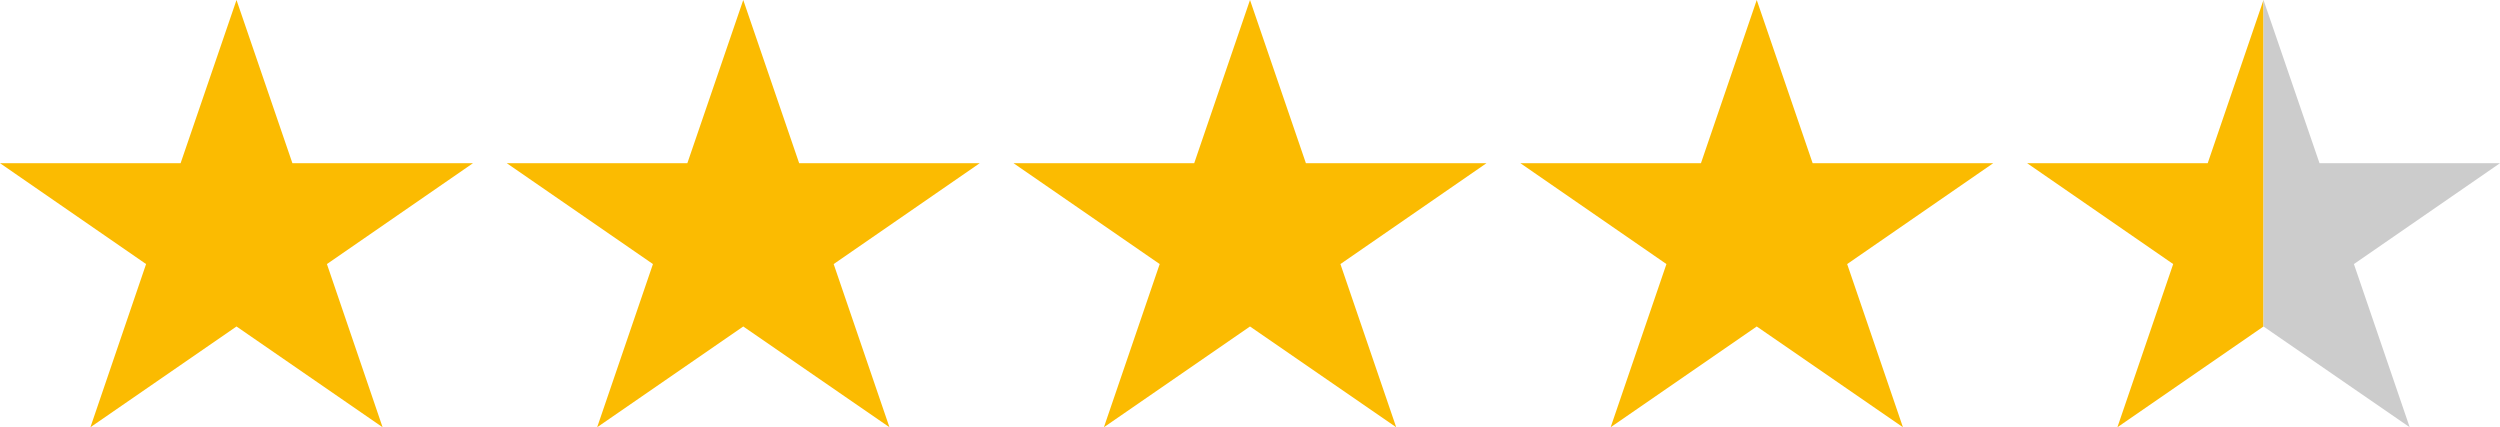
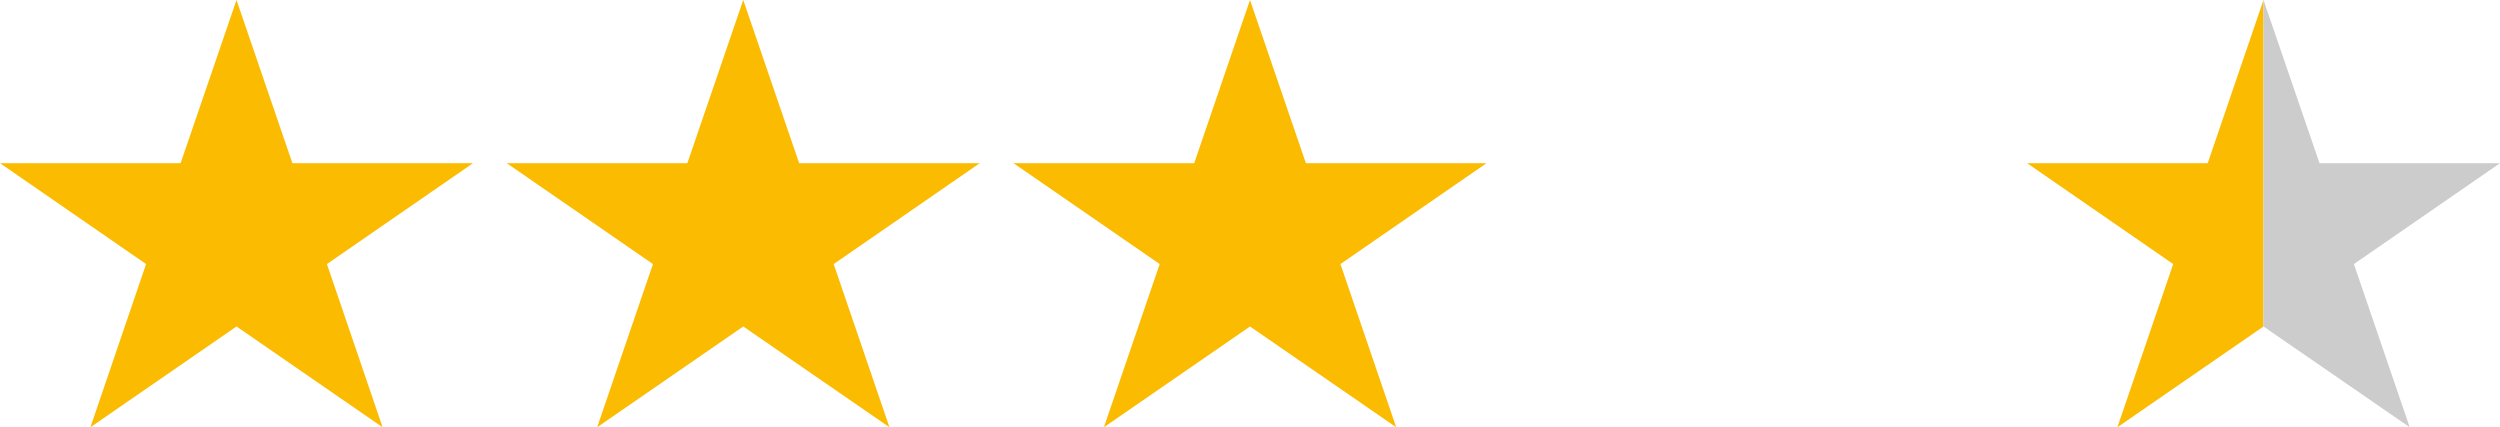
<svg xmlns="http://www.w3.org/2000/svg" width="222.3" height="37.99">
  <g id="Ebene_2" data-name="Ebene 2">
    <g id="Ebene_1-2" data-name="Ebene 1">
      <g id="Trustbadge_Elements_stars-mini-desktop" data-name="Trustbadge/Elements/stars-mini-desktop" fill-rule="evenodd">
        <path id="icon-star" fill="#fbbb01" d="M66.09 0l-4.97 14.51H45.06l13 8.97-4.96 14.51 12.99-8.96 13 8.96-4.96-14.51 12.99-8.97H71.06L66.09 0z" />
        <path id="icon-star-2" data-name="icon-star" fill="#fbbb01" d="M21.03 0l-4.97 14.51H0l12.99 8.97-4.95 14.51 12.99-8.96 12.99 8.96-4.95-14.51 12.99-8.97H26L21.03 0z" />
-         <path id="icon-star-3" data-name="icon-star" fill="#fbbb01" d="M156.21 0l-4.96 14.51h-16.06l12.99 8.97-4.96 14.51 12.99-8.96 13 8.96-4.96-14.51 12.99-8.97h-16.06L156.21 0z" />
        <path id="icon-star-4" data-name="icon-star" fill="#fbbb01" d="M201.27 0l-4.96 14.51h-16.06l12.99 8.97-4.96 14.51 12.99-8.96" />
        <path id="icon-star-5" data-name="icon-star" fill="#ccc" d="M201.27 29.03l13 8.96-4.96-14.51 12.99-8.97h-16.05L201.27 0" />
        <path id="icon-star-6" data-name="icon-star" fill="#fbbb01" d="M111.15 0l-4.96 14.51H90.12l13 8.97-4.96 14.51 12.99-8.96 13 8.96-4.96-14.51 12.99-8.97h-16.06L111.15 0z" />
      </g>
    </g>
  </g>
</svg>